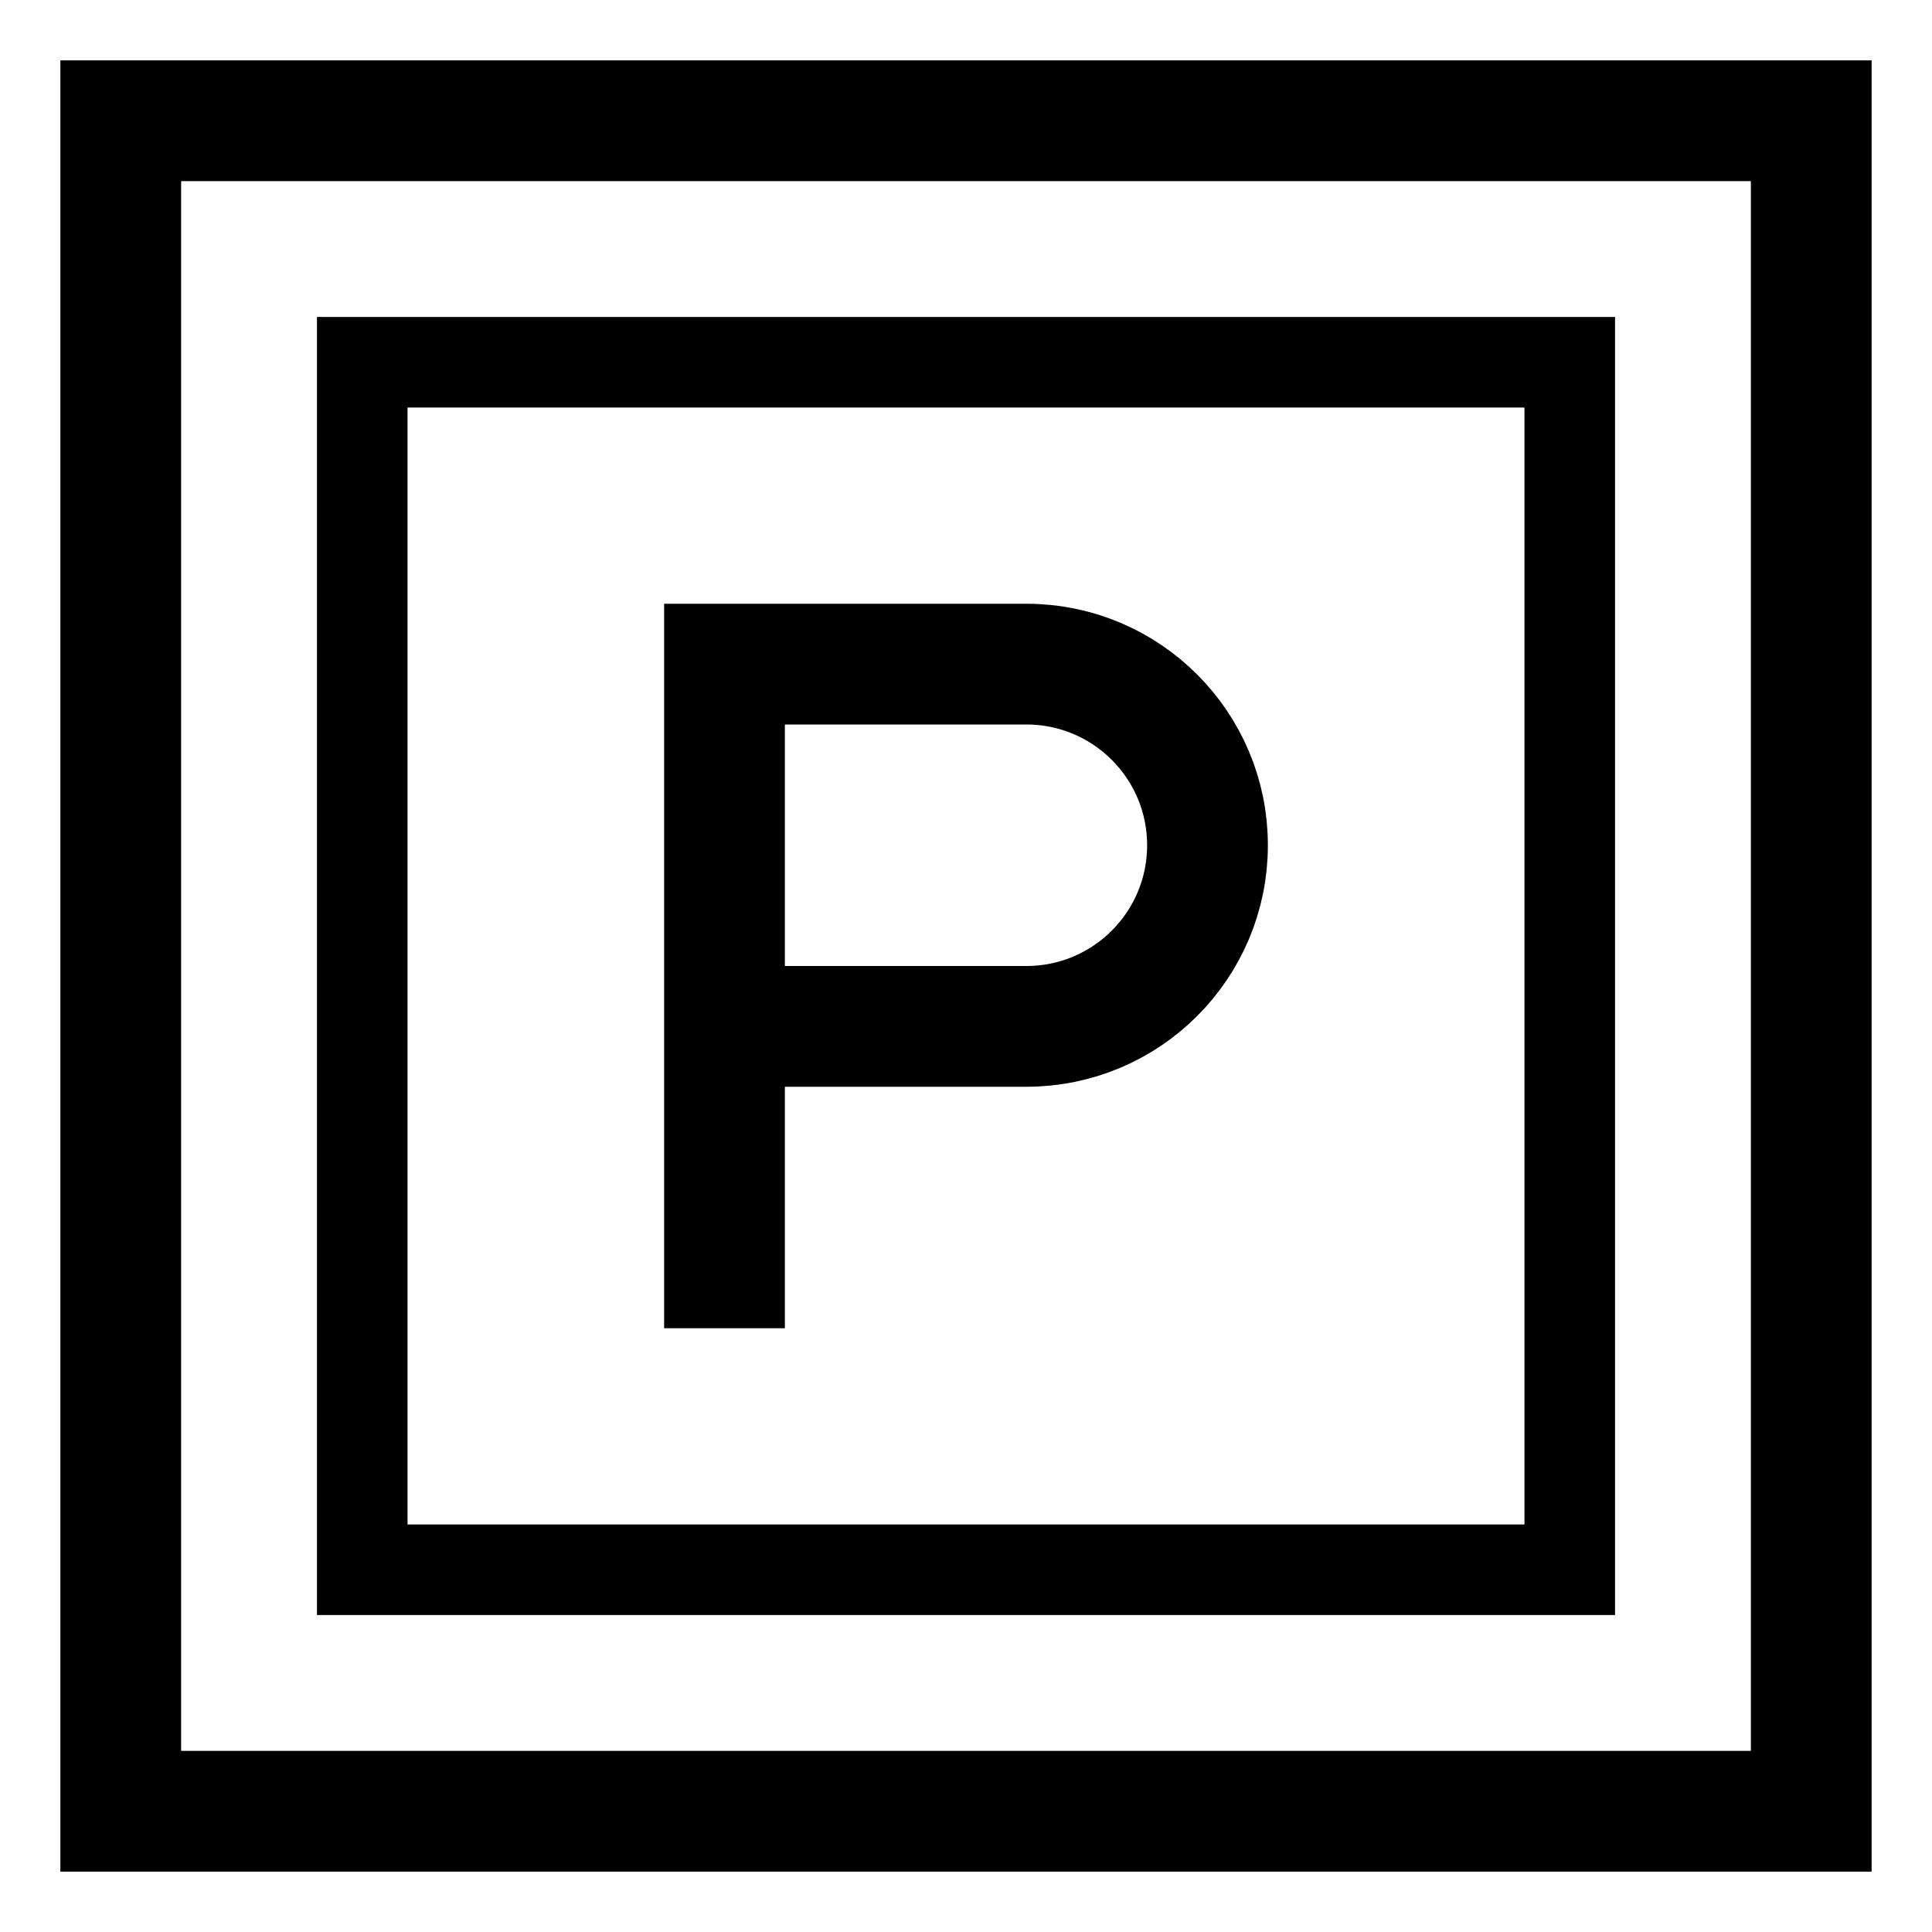
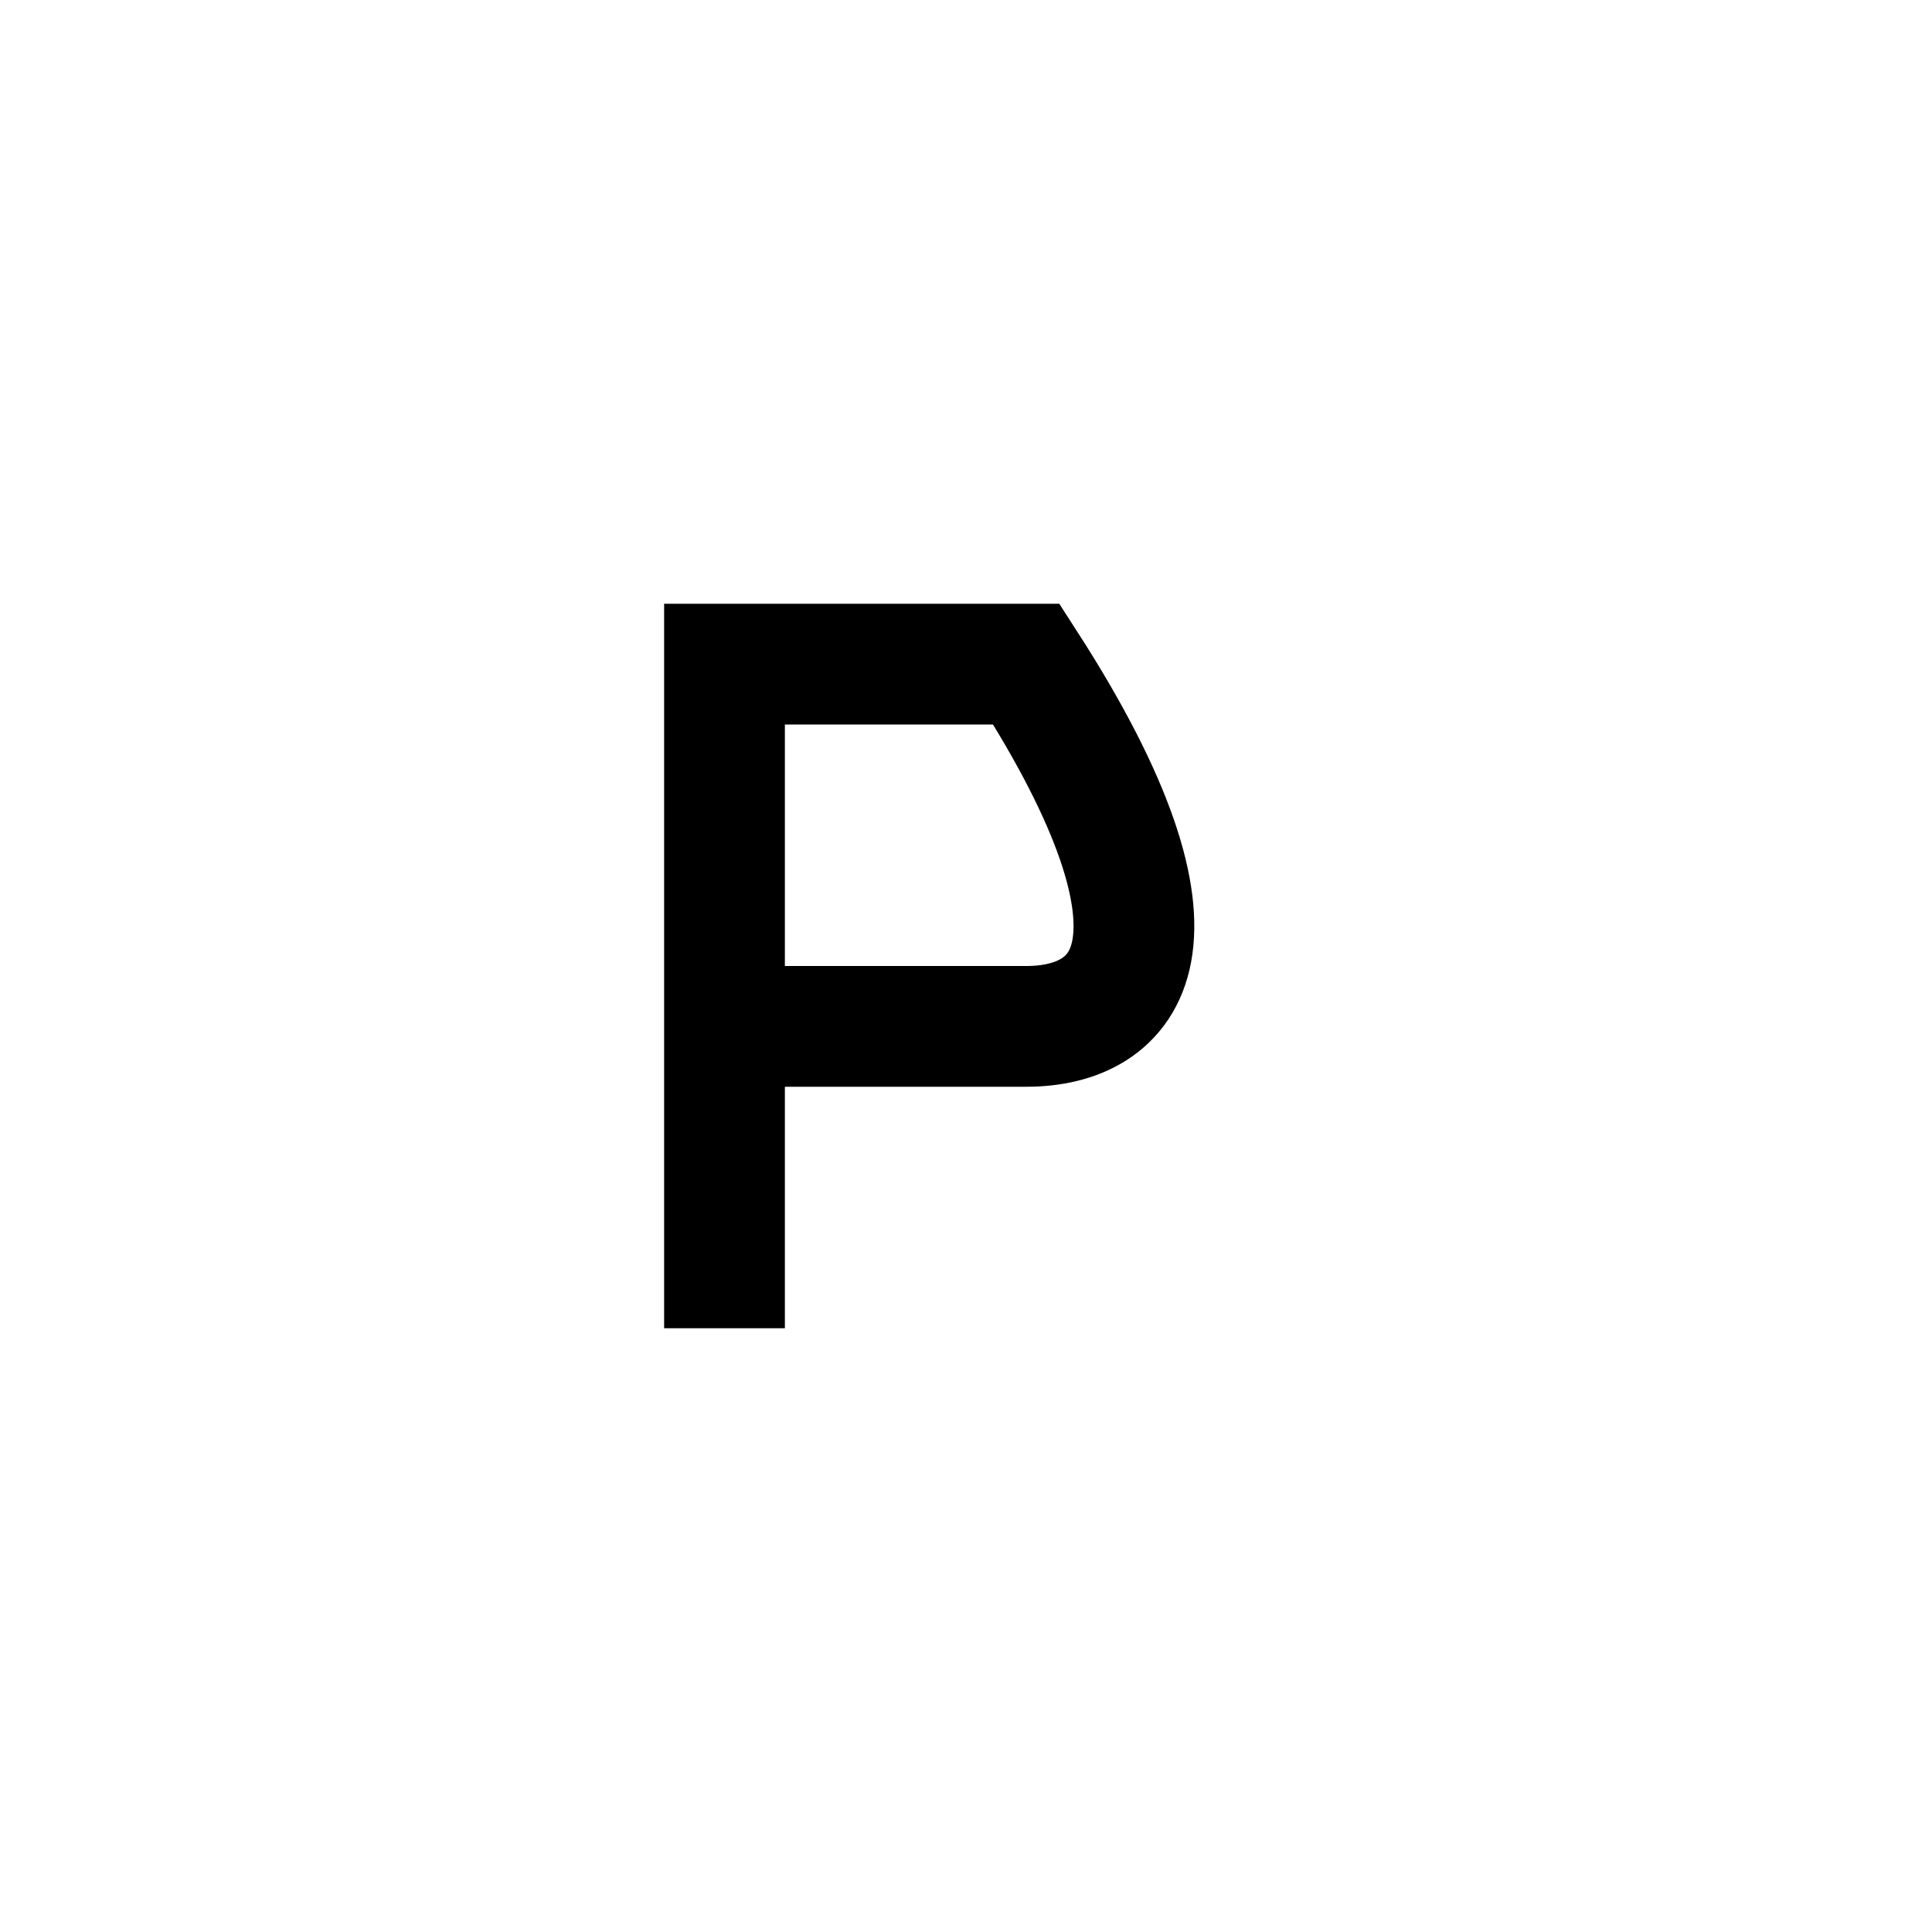
<svg xmlns="http://www.w3.org/2000/svg" width="32" height="32" viewBox="0 0 32 32" fill="none">
-   <rect x="2" y="2" width="28" height="28" stroke="currentColor" stroke-width="2" fill="none" />
-   <rect x="6" y="6" width="20" height="20" stroke="currentColor" stroke-width="1.5" fill="none" />
-   <path d="M12 11V21M12 11H17C18.657 11 20 12.343 20 14C20 15.657 18.657 17 17 17H12" stroke="currentColor" stroke-width="2" stroke-linecap="square" />
+   <path d="M12 11V21M12 11H17C20 15.657 18.657 17 17 17H12" stroke="currentColor" stroke-width="2" stroke-linecap="square" />
</svg>